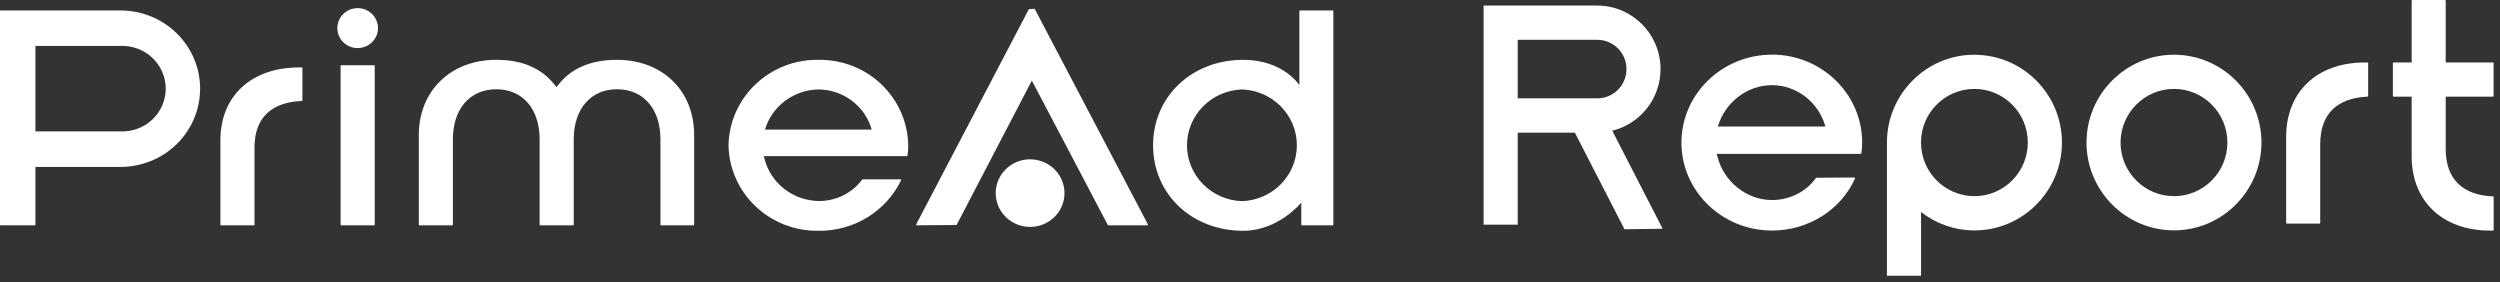
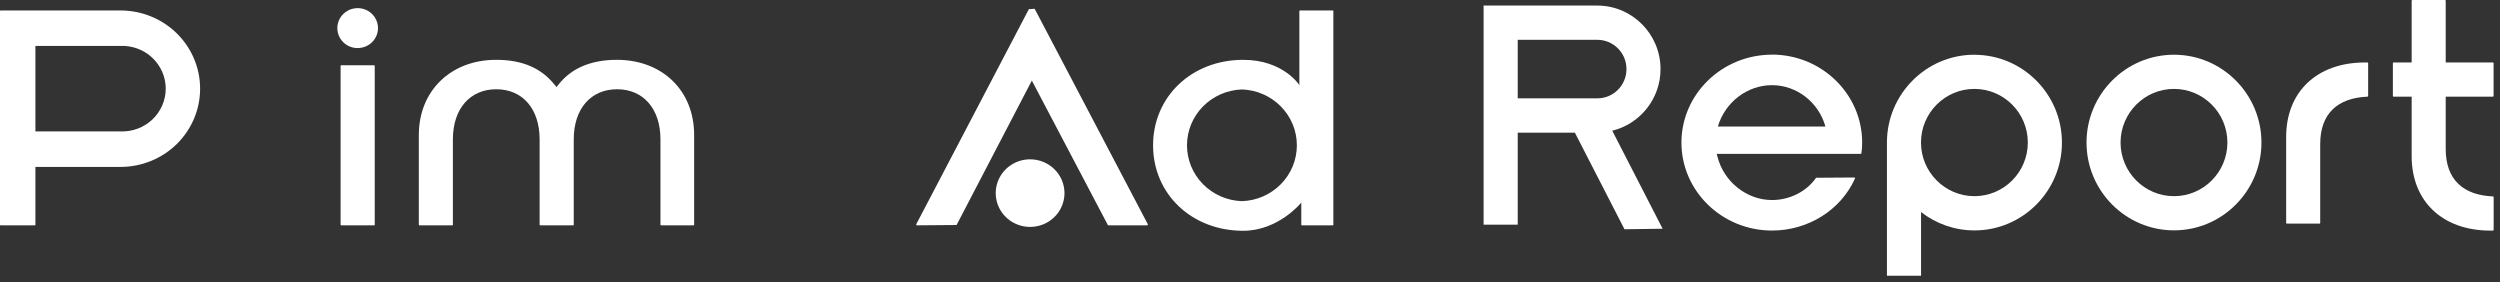
<svg xmlns="http://www.w3.org/2000/svg" width="390" height="44" viewBox="0 0 390 44" fill="none">
  <rect x="0" y="0" width="390" height="44" fill="#333333" stroke="none" />
  <g clip-path="url(#clip0_830_8579)">
-     <path d="M34.471 35.151C34.459 35.151 34.448 35.149 34.437 35.144C34.426 35.14 34.416 35.133 34.407 35.125C34.399 35.117 34.392 35.107 34.388 35.096C34.383 35.085 34.381 35.074 34.381 35.062V21.891C34.381 14.98 39.202 10.518 46.665 10.518H47.087C47.099 10.518 47.11 10.52 47.121 10.524C47.132 10.529 47.142 10.535 47.151 10.544C47.159 10.552 47.166 10.562 47.17 10.572C47.175 10.583 47.177 10.595 47.177 10.606V15.661C47.173 15.684 47.163 15.704 47.146 15.72C47.13 15.736 47.109 15.746 47.087 15.75C42.466 15.928 39.704 18.268 39.704 22.997V35.062C39.702 35.086 39.69 35.109 39.672 35.126C39.653 35.142 39.629 35.151 39.604 35.151H34.471Z" fill="white" />
    <path d="M53.234 35.15C53.209 35.15 53.185 35.141 53.166 35.125C53.148 35.108 53.136 35.086 53.133 35.061V10.28C53.136 10.254 53.147 10.23 53.165 10.212C53.184 10.194 53.208 10.183 53.234 10.181H58.366C58.391 10.184 58.414 10.195 58.431 10.213C58.448 10.231 58.457 10.255 58.457 10.28V35.061C58.457 35.073 58.454 35.084 58.45 35.095C58.445 35.106 58.439 35.116 58.43 35.124C58.422 35.132 58.412 35.139 58.401 35.143C58.39 35.148 58.378 35.15 58.366 35.15H53.234ZM55.795 7.505C55.167 7.505 54.554 7.322 54.032 6.98C53.51 6.637 53.103 6.15 52.863 5.579C52.623 5.009 52.56 4.382 52.682 3.777C52.804 3.172 53.107 2.616 53.551 2.179C53.995 1.743 54.56 1.446 55.176 1.326C55.791 1.205 56.43 1.267 57.01 1.503C57.59 1.739 58.085 2.139 58.434 2.652C58.783 3.165 58.969 3.768 58.969 4.386C58.968 4.796 58.884 5.202 58.723 5.581C58.561 5.96 58.325 6.303 58.029 6.592C57.732 6.881 57.38 7.11 56.993 7.265C56.607 7.42 56.193 7.498 55.775 7.496L55.795 7.505Z" fill="white" />
    <path d="M103.123 35.15C103.111 35.15 103.099 35.148 103.088 35.143C103.077 35.139 103.067 35.132 103.059 35.124C103.051 35.116 103.044 35.106 103.039 35.095C103.035 35.084 103.032 35.073 103.032 35.061V21.733C103.032 16.984 100.371 13.923 96.263 13.923C92.155 13.923 89.503 16.984 89.503 21.733V35.061C89.503 35.073 89.501 35.084 89.496 35.095C89.492 35.106 89.485 35.116 89.477 35.124C89.468 35.132 89.458 35.139 89.447 35.143C89.436 35.148 89.424 35.15 89.413 35.15H84.27C84.258 35.15 84.246 35.148 84.236 35.143C84.225 35.139 84.215 35.132 84.206 35.124C84.198 35.116 84.191 35.106 84.186 35.095C84.182 35.084 84.18 35.073 84.18 35.061V21.733C84.18 16.984 81.528 13.923 77.42 13.923C73.312 13.923 70.65 16.984 70.65 21.733V35.061C70.65 35.073 70.648 35.084 70.643 35.095C70.639 35.106 70.632 35.116 70.624 35.124C70.615 35.132 70.605 35.139 70.594 35.143C70.584 35.148 70.572 35.15 70.56 35.15H65.427C65.415 35.15 65.404 35.148 65.393 35.143C65.382 35.139 65.372 35.132 65.363 35.124C65.355 35.116 65.348 35.106 65.344 35.095C65.339 35.084 65.337 35.073 65.337 35.061V21.051C65.337 14.14 70.359 9.332 77.39 9.332C81.468 9.332 84.421 10.606 86.52 13.222L86.811 13.577L87.103 13.222C89.111 10.635 92.215 9.332 96.233 9.332C103.344 9.332 108.286 14.15 108.286 21.051V35.061C108.286 35.073 108.283 35.084 108.279 35.095C108.274 35.106 108.267 35.116 108.259 35.124C108.251 35.132 108.241 35.139 108.23 35.143C108.219 35.148 108.207 35.15 108.195 35.15H103.123Z" fill="white" />
    <path d="M193.942 36.001C185.906 36.001 179.88 30.275 179.88 22.672C179.88 15.07 185.906 9.334 193.942 9.334C200.219 9.334 202.7 13.283 202.7 13.283V1.722C202.7 1.698 202.71 1.675 202.727 1.659C202.744 1.642 202.767 1.633 202.791 1.633H207.913C207.937 1.633 207.96 1.642 207.977 1.659C207.994 1.675 208.003 1.698 208.003 1.722V35.063C208.003 35.075 208.001 35.086 207.997 35.097C207.992 35.108 207.985 35.118 207.977 35.126C207.969 35.134 207.959 35.141 207.948 35.145C207.937 35.15 207.925 35.152 207.913 35.152H203.092C203.08 35.152 203.068 35.15 203.057 35.145C203.046 35.141 203.036 35.134 203.028 35.126C203.02 35.118 203.013 35.108 203.008 35.097C203.004 35.086 203.001 35.075 203.001 35.063V31.607C203.001 31.607 199.456 36.001 193.942 36.001ZM193.741 13.954C191.442 14.03 189.262 14.982 187.663 16.608C186.064 18.233 185.17 20.406 185.17 22.667C185.17 24.929 186.064 27.102 187.663 28.727C189.262 30.353 191.442 31.304 193.741 31.38C196.04 31.304 198.219 30.353 199.818 28.727C201.417 27.102 202.311 24.929 202.311 22.667C202.311 20.406 201.417 18.233 199.818 16.608C198.219 14.982 196.04 14.03 193.741 13.954Z" fill="white" />
    <path d="M166.059 30.116C166.061 31.16 165.748 32.18 165.159 33.049C164.571 33.917 163.733 34.594 162.753 34.995C161.772 35.395 160.693 35.5 159.652 35.297C158.61 35.094 157.654 34.592 156.903 33.854C156.152 33.116 155.641 32.175 155.435 31.152C155.228 30.128 155.335 29.067 155.742 28.104C156.149 27.14 156.838 26.317 157.722 25.738C158.606 25.159 159.644 24.852 160.706 24.854C162.125 24.856 163.485 25.411 164.488 26.398C165.492 27.384 166.056 28.721 166.059 30.116Z" fill="white" />
    <path d="M172.849 35.151L160.967 12.571L149.226 35.101L142.998 35.151L142.918 35.013L160.505 1.424L161.409 1.375L179.077 35.013L178.996 35.151H172.849Z" fill="white" />
    <path d="M18.803 1.633H0.09C0.066 1.633 0.043 1.642 0.026 1.659C0.01 1.675 0 1.698 0 1.722L0 35.063C0 35.075 0.002 35.086 0.007 35.097C0.011 35.108 0.018 35.118 0.026 35.126C0.035 35.134 0.045 35.141 0.056 35.145C0.067 35.15 0.079 35.152 0.09 35.152H5.434C5.446 35.152 5.457 35.15 5.468 35.145C5.479 35.141 5.489 35.134 5.498 35.126C5.506 35.118 5.513 35.108 5.517 35.097C5.522 35.086 5.524 35.075 5.524 35.063V26.039H18.803C22.095 26.039 25.253 24.753 27.581 22.465C29.909 20.176 31.217 17.072 31.217 13.836C31.217 10.6 29.909 7.496 27.581 5.207C25.253 2.918 22.095 1.633 18.803 1.633ZM18.803 20.5H5.524V7.162H18.803C19.715 7.127 20.626 7.274 21.48 7.594C22.334 7.913 23.113 8.399 23.772 9.022C24.43 9.644 24.954 10.391 25.311 11.218C25.669 12.044 25.854 12.933 25.854 13.831C25.854 14.729 25.669 15.618 25.311 16.444C24.954 17.271 24.43 18.017 23.772 18.64C23.113 19.263 22.334 19.749 21.48 20.068C20.626 20.388 19.715 20.535 18.803 20.5Z" fill="white" />
-     <path d="M127.711 9.332C124.047 9.269 120.508 10.638 117.871 13.14C115.234 15.641 113.715 19.069 113.649 22.671C113.718 26.27 115.238 29.696 117.874 32.195C120.511 34.695 124.049 36.063 127.711 35.999C130.4 36.03 133.04 35.302 135.321 33.902C137.601 32.502 139.426 30.489 140.578 28.101L140.497 27.973H134.531C133.752 29.031 132.726 29.891 131.54 30.48C130.353 31.069 129.04 31.371 127.711 31.359C125.765 31.327 123.884 30.667 122.358 29.481C120.831 28.294 119.744 26.647 119.264 24.793L119.154 24.359H141.472C141.493 24.356 141.513 24.347 141.529 24.333C141.545 24.319 141.556 24.3 141.562 24.28C141.648 23.741 141.688 23.196 141.683 22.651C141.619 19.066 140.113 15.652 137.495 13.156C134.876 10.659 131.358 9.285 127.711 9.332ZM127.711 13.953C129.596 13.974 131.422 14.597 132.915 15.728C134.408 16.859 135.486 18.436 135.988 20.222H119.334C119.863 18.433 120.963 16.858 122.471 15.73C123.979 14.601 125.816 13.978 127.711 13.953Z" fill="white" />
  </g>
  <path d="M356.731 34.886C356.731 34.886 356.641 34.846 356.641 34.795V21.359C356.641 14.303 361.46 9.747 368.92 9.747H369.342C369.342 9.747 369.432 9.787 369.432 9.838V14.989C369.432 14.989 369.392 15.079 369.342 15.079C364.713 15.271 361.952 17.66 361.952 22.488V34.795C361.952 34.795 361.912 34.886 361.862 34.886H356.731Z" fill="white" />
  <path d="M388.91 15.079C388.91 15.079 389 15.039 389 14.989V9.838C389 9.838 388.96 9.747 388.91 9.747H381.53V0.091C381.53 0.091 381.49 0 381.44 0H376.31C376.31 0 376.219 0.04 376.219 0.091V9.747H373.378C373.378 9.747 373.288 9.787 373.288 9.838V14.989C373.288 14.989 373.328 15.079 373.378 15.079H376.219V24.363C376.219 31.418 381.039 35.974 388.498 35.974H388.92C388.92 35.974 389.01 35.934 389.01 35.884V30.733C389.01 30.733 388.97 30.642 388.92 30.642C384.291 30.451 381.53 28.062 381.53 23.234V15.079H388.91Z" fill="white" />
  <path d="M259.364 35.672L251.512 20.392C255.83 19.333 259.042 15.432 259.042 10.776C259.042 5.312 254.615 0.867 249.173 0.867H231.442V35.048H236.764V20.694H245.679L253.42 35.763L259.364 35.683V35.672ZM236.764 6.21H249.183C251.693 6.21 253.731 8.256 253.731 10.776C253.731 13.296 251.693 15.342 249.183 15.342H236.764V6.22V6.21Z" fill="white" />
  <path d="M276.431 8.528C268.64 8.528 262.305 14.686 262.305 22.246C262.305 29.806 268.64 35.965 276.431 35.965C282.083 35.965 287.174 32.769 289.393 27.82L289.312 27.689L283.308 27.73C281.832 29.877 279.192 31.207 276.431 31.207C272.495 31.207 268.921 28.364 267.927 24.454L267.807 24H290.286C290.286 24 290.366 23.97 290.377 23.919C290.457 23.425 290.497 22.881 290.497 22.236C290.497 14.676 284.182 8.518 276.421 8.518L276.431 8.528ZM276.431 13.285C280.276 13.285 283.7 15.936 284.764 19.736H267.987C269.112 15.936 272.576 13.285 276.431 13.285Z" fill="white" />
  <path d="M339.141 35.934C331.621 35.934 325.497 29.785 325.497 22.235C325.497 14.686 331.621 8.537 339.141 8.537C346.661 8.537 352.786 14.686 352.786 22.235C352.786 29.785 346.661 35.934 339.141 35.934ZM339.141 13.869C334.553 13.869 330.808 17.619 330.808 22.235C330.808 26.852 334.543 30.602 339.141 30.602C343.74 30.602 347.475 26.852 347.475 22.235C347.475 17.619 343.74 13.869 339.141 13.869Z" fill="white" />
  <path d="M308.007 8.537C300.487 8.537 294.363 14.686 294.363 22.235V43.01H299.684V33.081C301.993 34.875 304.875 35.944 308.017 35.944C315.537 35.944 321.662 29.795 321.662 22.245C321.662 14.696 315.537 8.547 308.017 8.547L308.007 8.537ZM308.007 30.602C303.419 30.602 299.674 26.852 299.674 22.235C299.674 17.619 303.409 13.869 308.007 13.869C312.605 13.869 316.34 17.619 316.34 22.235C316.34 26.852 312.605 30.602 308.007 30.602Z" fill="white" />
  <defs>
    <clipPath id="clip0_830_8579">
      <rect width="337" height="35" fill="white" transform="translate(0 1)" />
    </clipPath>
  </defs>
</svg>